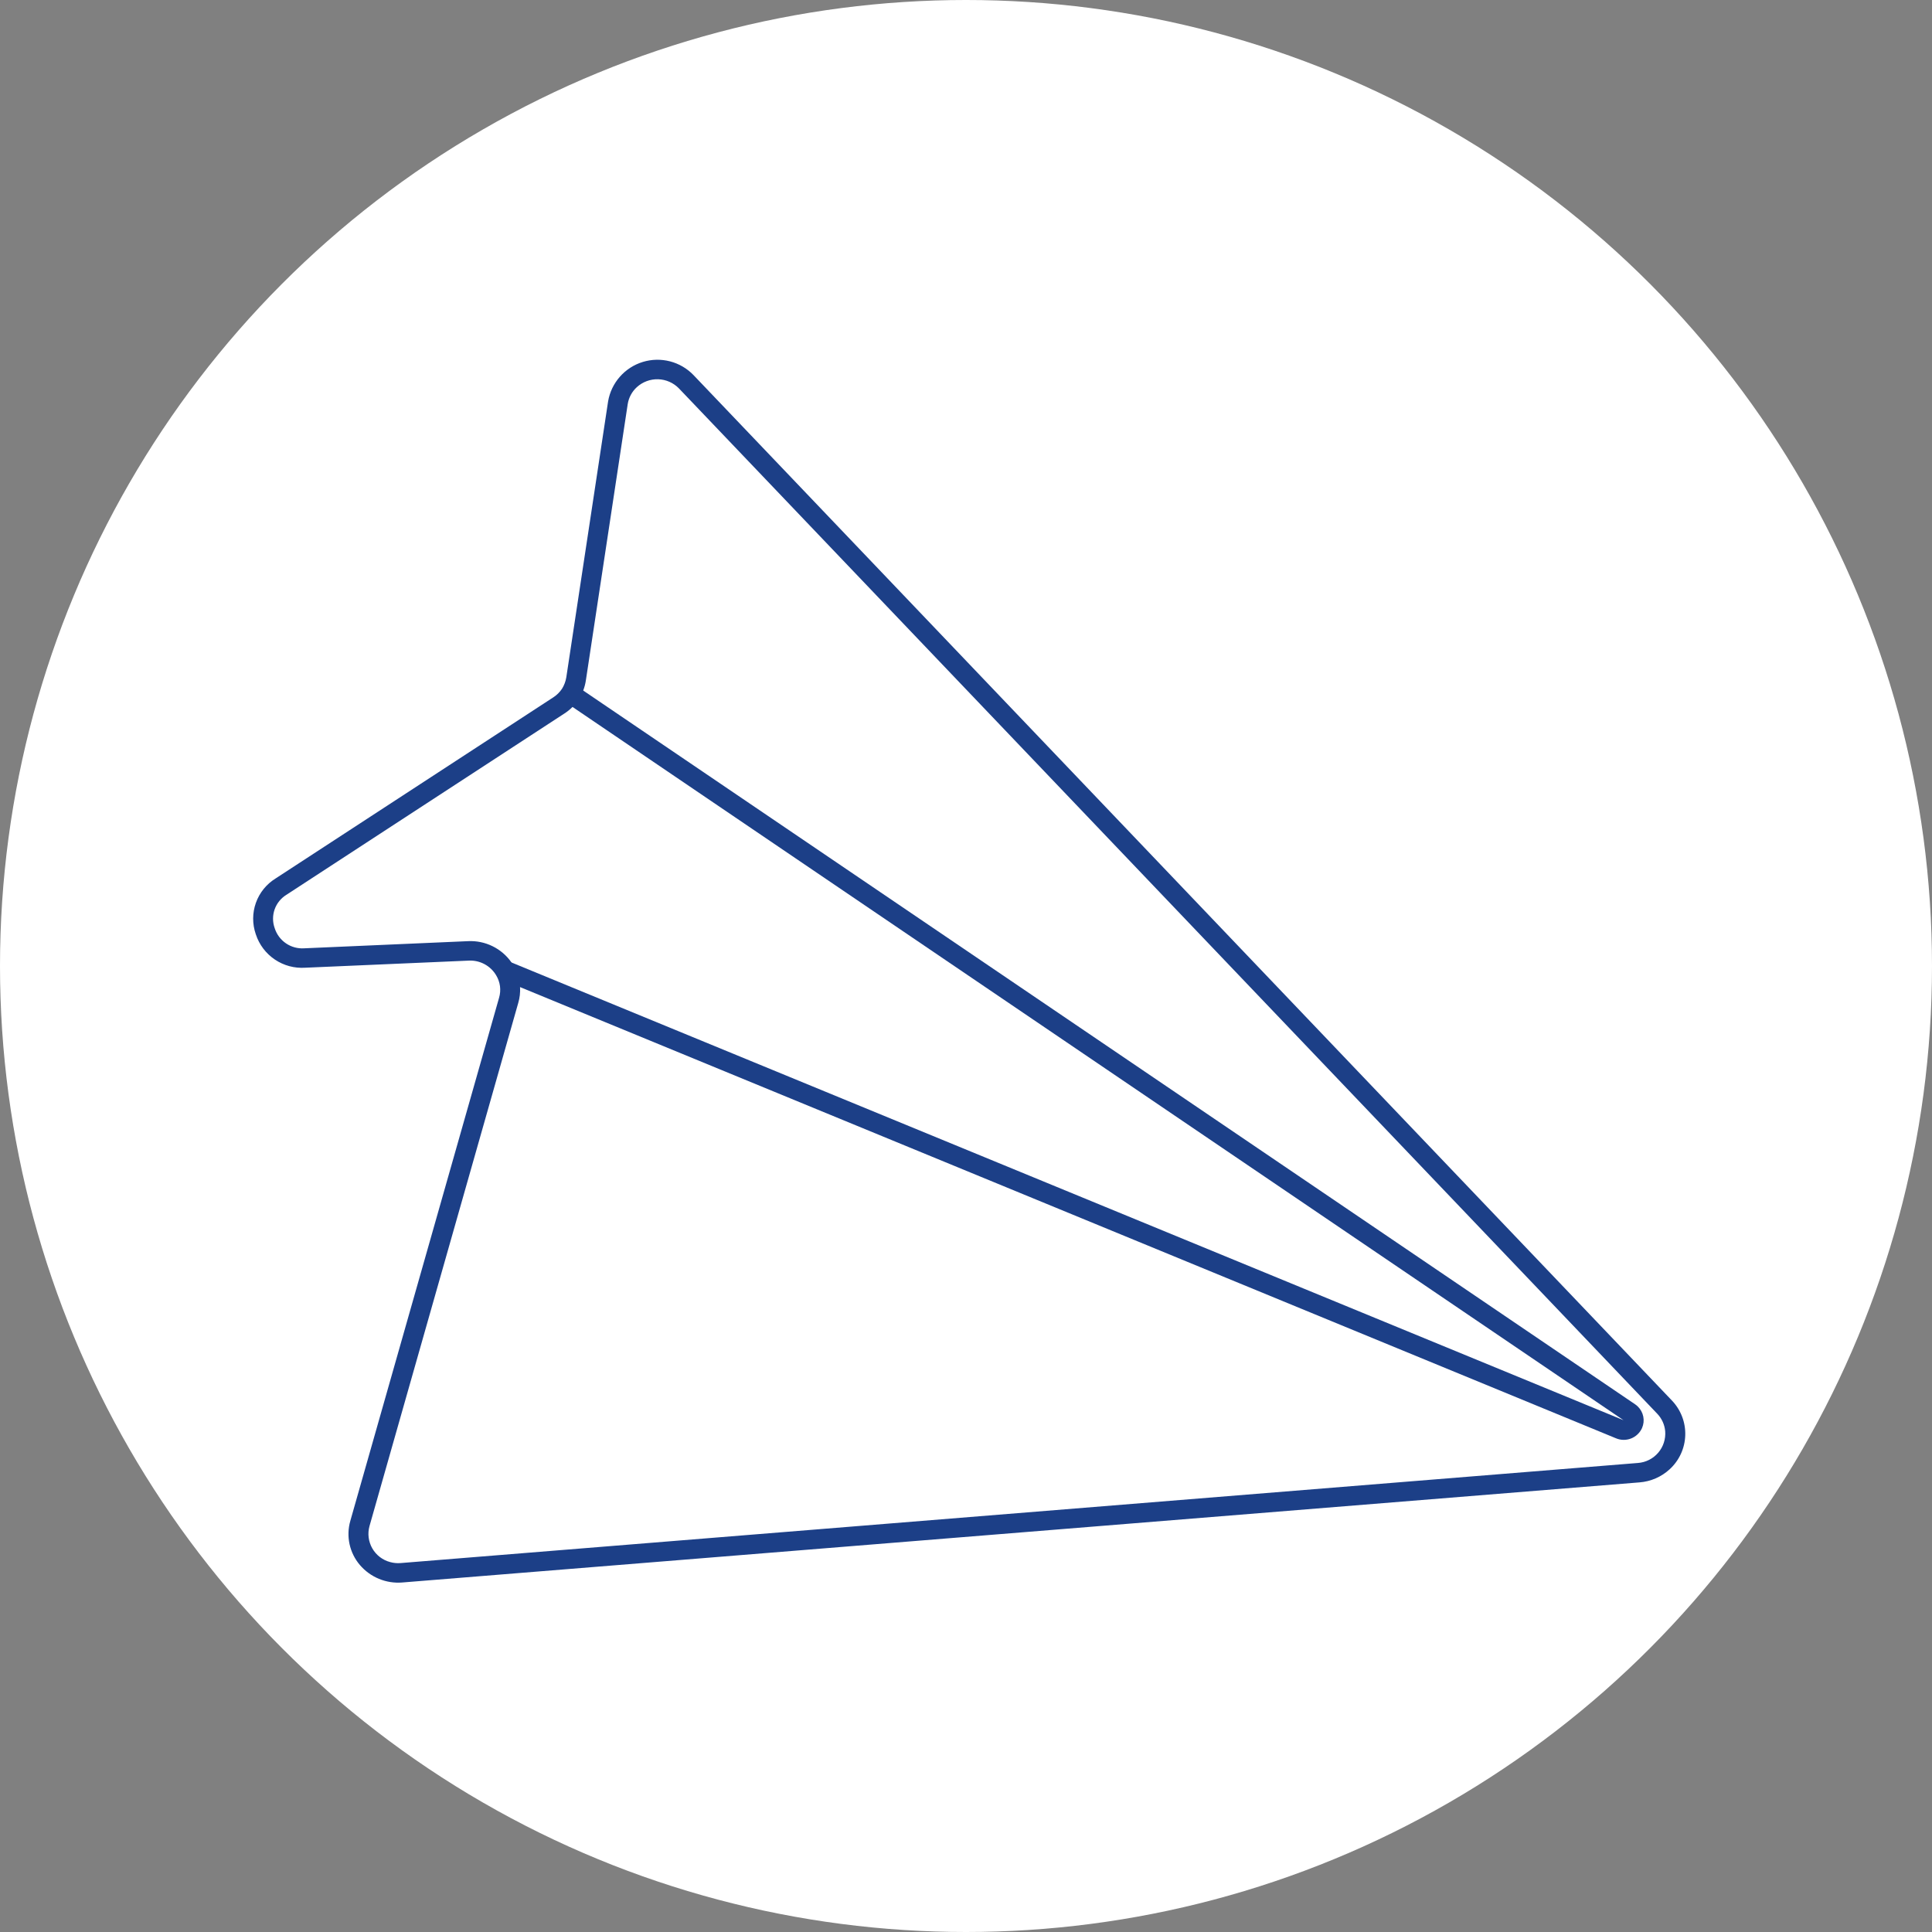
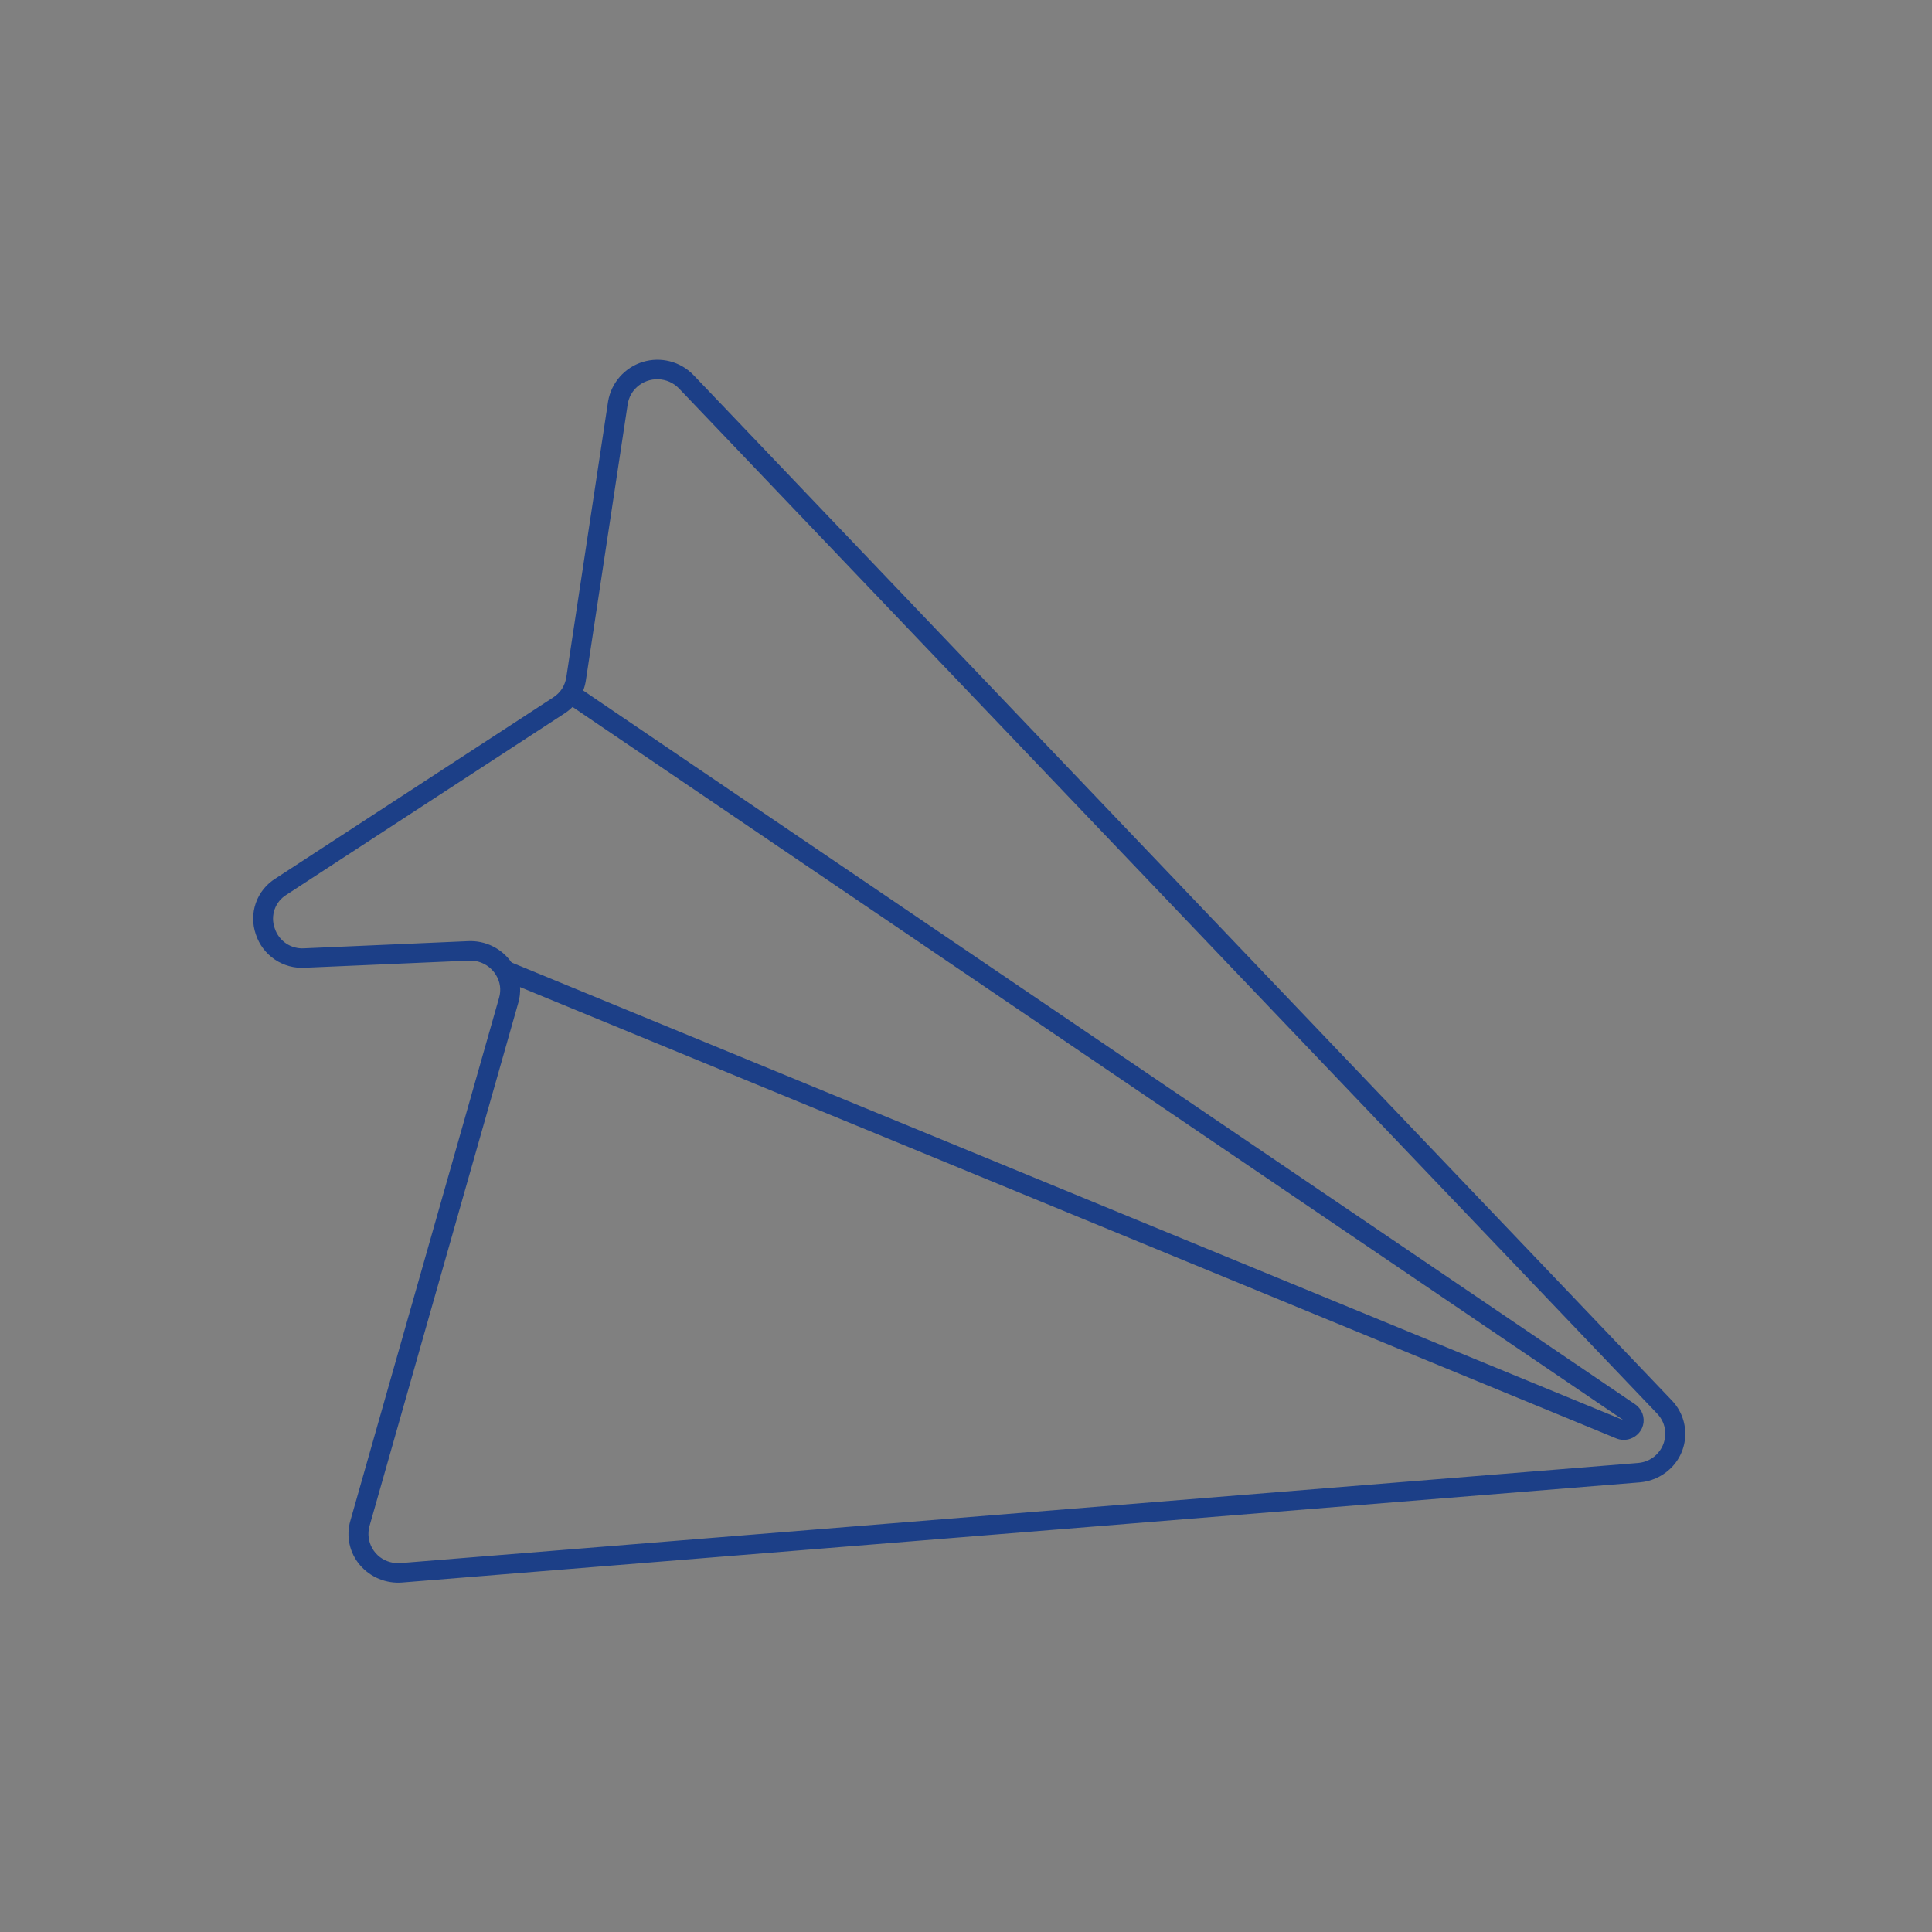
<svg xmlns="http://www.w3.org/2000/svg" width="145" height="145" viewBox="0 0 145 145" fill="none">
  <rect x="0" y="0" width="145" height="145" fill="#808080" stroke="none" />
-   <circle cx="72.5" cy="72.5" r="72.5" fill="white" />
  <path d="M52.052 28.154C51.571 27.653 50.959 27.295 50.286 27.12C49.613 26.946 48.905 26.961 48.24 27.165C47.575 27.369 46.98 27.754 46.521 28.276C46.062 28.798 45.756 29.437 45.639 30.123L42.503 50.83C42.454 51.135 42.345 51.427 42.182 51.69C42.011 51.948 41.789 52.167 41.529 52.336L20.683 65.931C19.997 66.355 19.475 67 19.205 67.76C18.935 68.52 18.932 69.349 19.196 70.111L19.206 70.139C19.459 70.906 19.961 71.566 20.631 72.017C21.3 72.468 22.101 72.683 22.907 72.629L35.209 72.095C35.614 72.079 36.015 72.173 36.371 72.365C36.728 72.558 37.025 72.843 37.233 73.191C37.387 73.442 37.486 73.722 37.525 74.014C37.563 74.305 37.539 74.602 37.456 74.884L26.292 114.144C26.129 114.712 26.109 115.312 26.234 115.89C26.36 116.468 26.626 117.006 27.01 117.456C27.398 117.91 27.888 118.266 28.439 118.494C28.991 118.722 29.589 118.817 30.185 118.769L123.053 111.255C123.892 111.19 124.685 110.845 125.306 110.276C125.662 109.951 125.95 109.557 126.152 109.119C126.354 108.681 126.466 108.207 126.481 107.725C126.497 107.243 126.416 106.762 126.242 106.312C126.069 105.862 125.807 105.451 125.473 105.104L124.531 104.116L52.052 28.154L52.052 28.154ZM47.11 30.335C47.187 29.844 47.428 29.394 47.794 29.058C48.231 28.659 48.807 28.446 49.399 28.464C49.991 28.483 50.552 28.732 50.963 29.159L123.419 105.097L124.384 106.108C124.723 106.464 124.932 106.925 124.976 107.416C124.999 107.706 124.964 107.998 124.874 108.276C124.784 108.553 124.64 108.809 124.45 109.031C124.26 109.252 124.029 109.434 123.769 109.565C123.509 109.697 123.225 109.776 122.935 109.798L30.066 117.311C29.805 117.332 29.541 117.308 29.288 117.238C29.007 117.165 28.744 117.037 28.513 116.861C28.282 116.685 28.089 116.464 27.944 116.213C27.799 115.962 27.706 115.684 27.669 115.396C27.632 115.108 27.653 114.816 27.731 114.536L38.894 75.277C39.009 74.89 39.055 74.486 39.031 74.083C38.999 73.504 38.823 72.941 38.521 72.445C38.48 72.374 38.433 72.305 38.386 72.235L38.384 72.228C38.022 71.711 37.535 71.294 36.969 71.016C36.403 70.737 35.776 70.607 35.145 70.635L22.836 71.172C22.351 71.206 21.869 71.076 21.468 70.804C21.065 70.531 20.767 70.132 20.619 69.669L20.614 69.655C20.451 69.199 20.451 68.7 20.614 68.243C20.777 67.787 21.092 67.401 21.506 67.15L42.353 53.554C42.574 53.413 42.779 53.248 42.964 53.061L42.971 53.059C43.147 52.881 43.305 52.685 43.44 52.474C43.573 52.27 43.683 52.053 43.77 51.826C43.868 51.573 43.936 51.31 43.974 51.041L47.11 30.335V30.335Z" fill="#1C3F87" />
  <path d="M43.77 51.826L122.719 105.396C122.789 105.443 122.854 105.496 122.914 105.555C123.128 105.76 123.273 106.026 123.331 106.316C123.389 106.607 123.356 106.908 123.237 107.179C123.075 107.538 122.778 107.819 122.411 107.962C122.044 108.105 121.636 108.098 121.274 107.943L39.031 74.083L37.578 73.487L38.157 72.14L38.384 72.228L38.386 72.235L121.851 106.59L42.971 53.059L42.963 53.061L42.624 52.826L43.472 51.622L43.77 51.826Z" fill="#1C3F87" />
</svg>